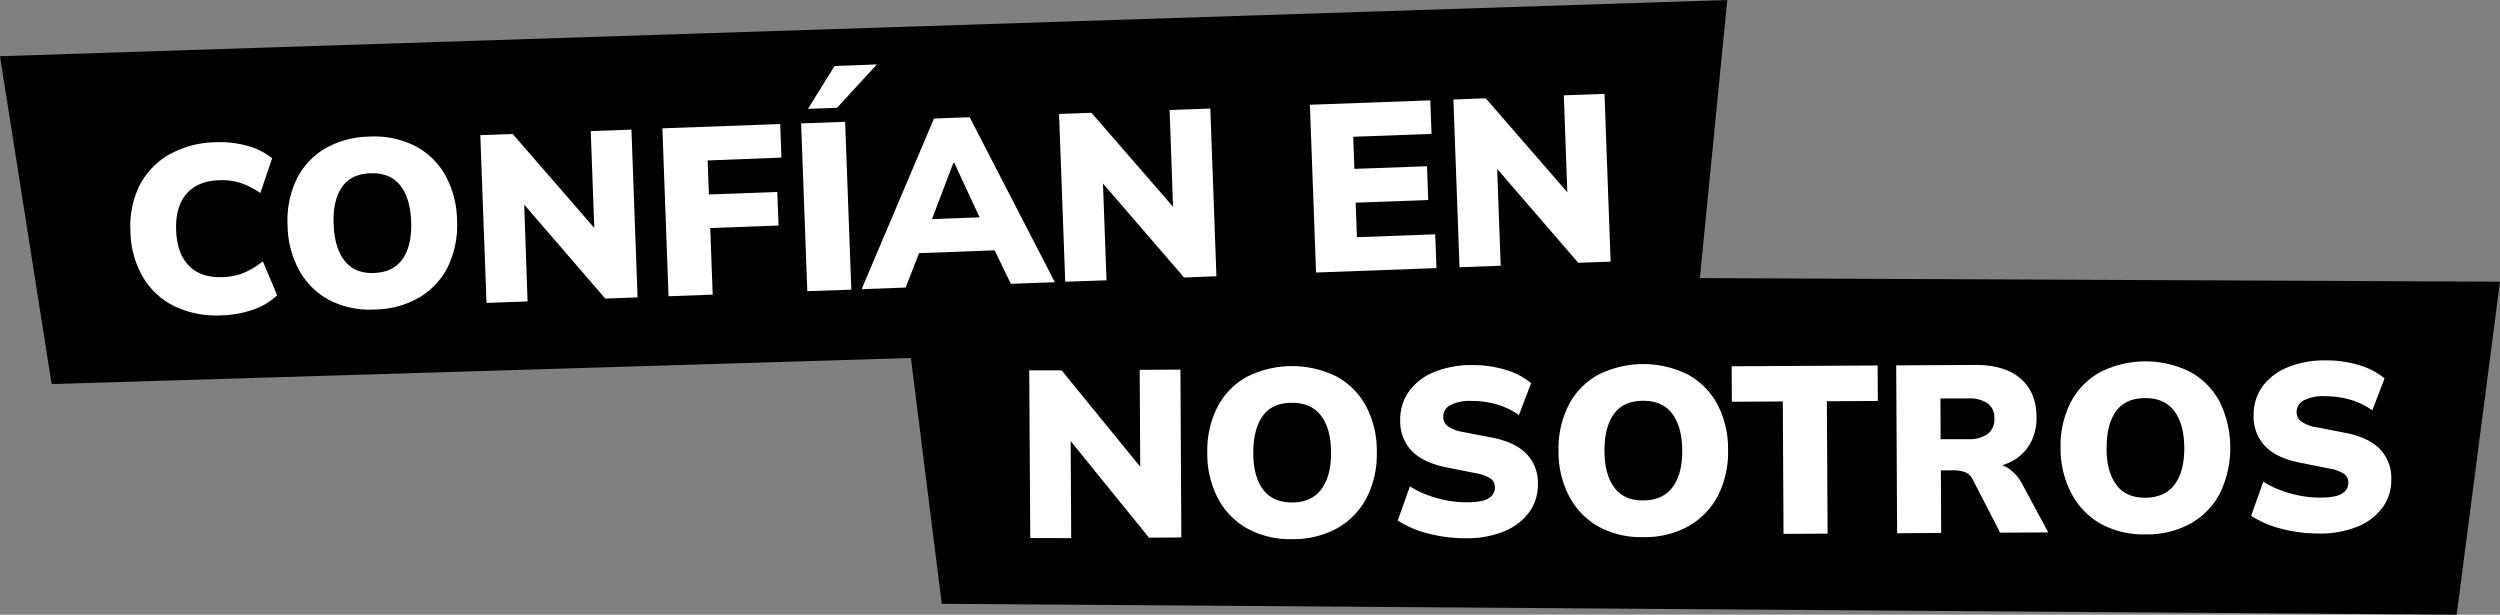
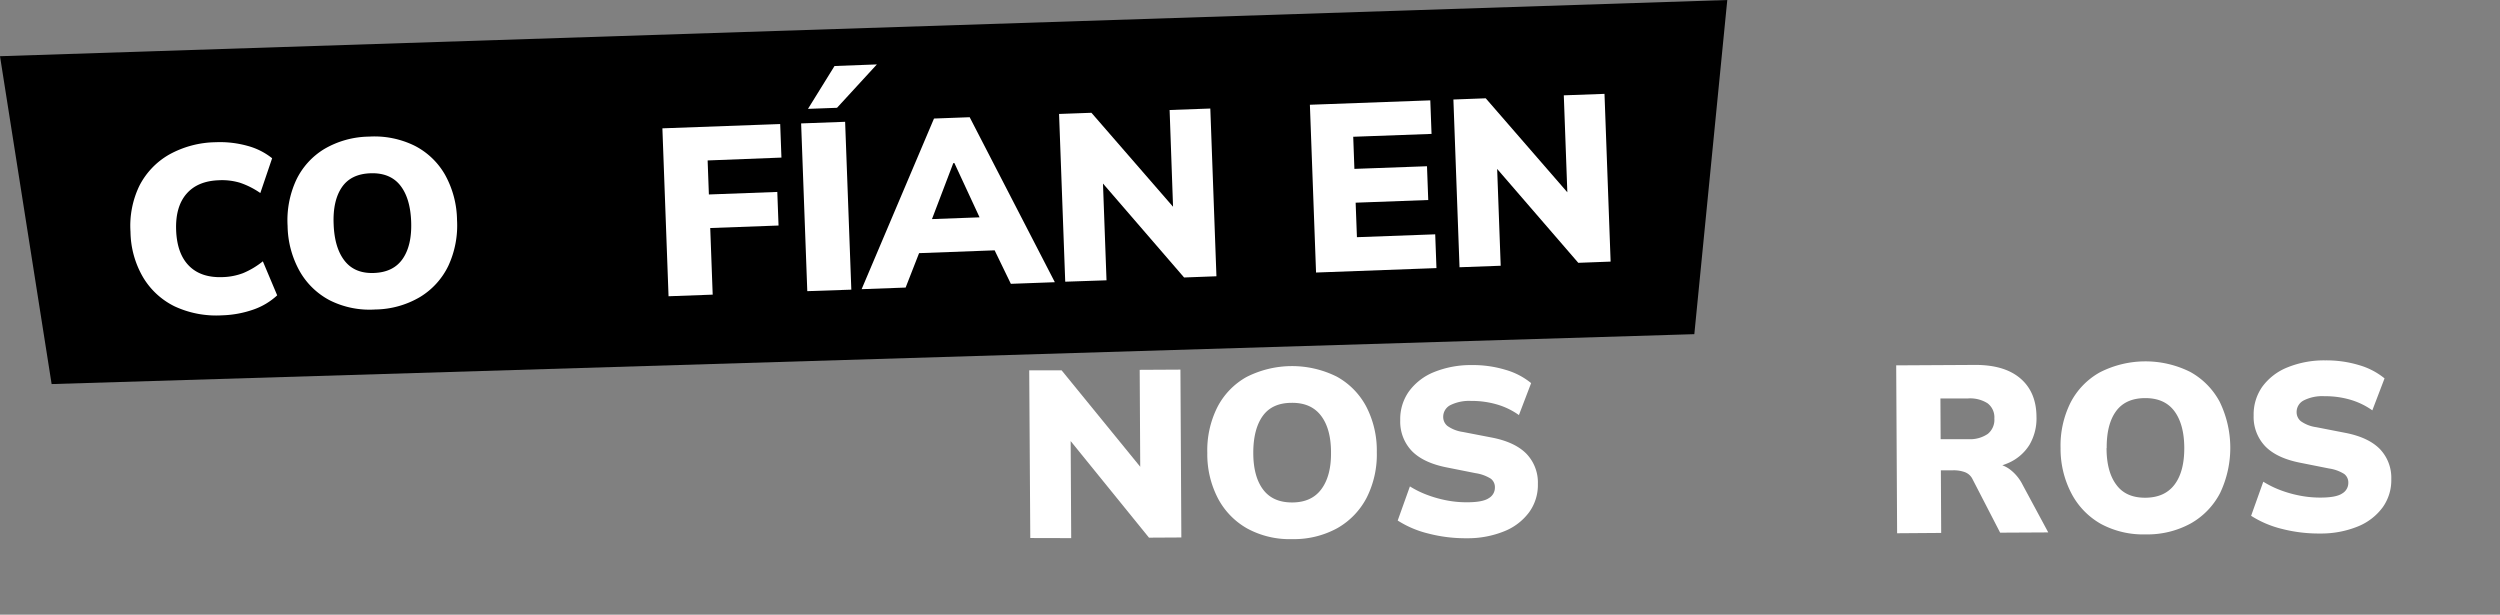
<svg xmlns="http://www.w3.org/2000/svg" viewBox="0 0 681.85 167.65">
  <rect x="0" y="0" width="681.85" height="167.65" fill="#808080" stroke="none" />
  <defs>
    <style>.cls-1{fill:#fff;}</style>
  </defs>
  <g id="Capa_2" data-name="Capa 2">
    <g id="Capa_1-2" data-name="Capa 1">
      <polygon points="14.08 104.75 462.11 91.14 471.1 0 0 15.33 14.08 104.75" />
-       <polygon points="256.86 164.68 670.03 167.65 681.85 76.83 245.57 74.87 256.86 164.68" />
      <path class="cls-1" d="M281,146.74,280.71,101l8.83,0,23.35,28.64H311l-.16-28.77,11.11-.06.25,45.78-8.83.05-23.22-28.64H292l.16,28.77Z" />
      <path class="cls-1" d="M329.28,123.55A26.27,26.27,0,0,1,332,111.1a19.82,19.82,0,0,1,7.94-8.26,27.39,27.39,0,0,1,24.61-.14,20,20,0,0,1,8.07,8.17,26,26,0,0,1,2.89,12.42,26.08,26.08,0,0,1-2.75,12.42,20.33,20.33,0,0,1-8,8.33,24.57,24.57,0,0,1-12.32,3,24.2,24.2,0,0,1-12.26-2.89,20.27,20.27,0,0,1-8-8.23A26.06,26.06,0,0,1,329.28,123.55Zm12.54-.07q0,6.43,2.65,10t7.94,3.56q5.32,0,8-3.65t2.61-10q0-6.42-2.72-10t-8-3.52q-5.33,0-7.9,3.58T341.82,123.48Z" />
      <path class="cls-1" d="M400.07,146.8a40.26,40.26,0,0,1-10.49-1.28,27.56,27.56,0,0,1-8.37-3.55l3.33-9.31a25.9,25.9,0,0,0,4.69,2.31,32.37,32.37,0,0,0,5.3,1.5,28.39,28.39,0,0,0,5.62.52q4.28,0,5.93-1.14a3.29,3.29,0,0,0,1.64-2.86,2.91,2.91,0,0,0-1.11-2.43,10.91,10.91,0,0,0-4.17-1.51l-7.93-1.58q-6.31-1.26-9.44-4.46a11.57,11.57,0,0,1-3.17-8.39,13,13,0,0,1,2.4-7.9,15.73,15.73,0,0,1,6.82-5.24,26.71,26.71,0,0,1,10.31-1.91,30.71,30.71,0,0,1,9.17,1.29,19.44,19.44,0,0,1,7,3.63l-3.33,8.72a19.73,19.73,0,0,0-5.86-2.86,24.38,24.38,0,0,0-7.21-1,11.5,11.5,0,0,0-5.68,1.17,3.58,3.58,0,0,0-1.9,3.23,3.13,3.13,0,0,0,1.15,2.42,9.57,9.57,0,0,0,4.2,1.64l7.8,1.51q6.31,1.2,9.48,4.37a11.3,11.3,0,0,1,3.19,8.29,12.65,12.65,0,0,1-2.39,7.74,15.65,15.65,0,0,1-6.76,5.17A26.41,26.41,0,0,1,400.07,146.8Z" />
-       <path class="cls-1" d="M425.07,123a26.27,26.27,0,0,1,2.73-12.45,19.88,19.88,0,0,1,7.94-8.26,27.39,27.39,0,0,1,24.61-.14,20,20,0,0,1,8.07,8.17,26,26,0,0,1,2.89,12.42,26.08,26.08,0,0,1-2.75,12.42,20.33,20.33,0,0,1-8,8.33,24.47,24.47,0,0,1-12.32,3A24.1,24.1,0,0,1,436,143.64a20.27,20.27,0,0,1-8-8.23A26.06,26.06,0,0,1,425.07,123Zm12.54-.07q0,6.43,2.65,10c1.75,2.39,4.39,3.58,7.94,3.56s6.21-1.24,8-3.65,2.63-5.76,2.61-10-.93-7.61-2.72-10-4.46-3.55-8-3.53-6.18,1.21-7.9,3.58S437.58,118.62,437.61,123Z" />
-       <path class="cls-1" d="M486.44,145.61l-.2-36.11-13.89.07-.06-9.67,39.81-.22.06,9.68-13.9.07.2,36.11Z" />
      <path class="cls-1" d="M517.42,145.44l-.25-45.79,21.62-.12c5.29,0,9.37,1.21,12.27,3.7s4.35,6,4.37,10.43a14.23,14.23,0,0,1-1.9,7.64,12.74,12.74,0,0,1-5.63,4.91,20.82,20.82,0,0,1-8.82,1.77l.58-1.63,3.24,0a8.59,8.59,0,0,1,5.08,1.53,11.82,11.82,0,0,1,3.66,4.33l7,13-13.12.07L538,130.71a3.79,3.79,0,0,0-2.12-1.94,8.9,8.9,0,0,0-3.15-.5l-3.38,0,.09,17.08Zm11.87-25.66,7.54,0a8.57,8.57,0,0,0,5.31-1.43,4.93,4.93,0,0,0,1.8-4.2A4.8,4.8,0,0,0,542.1,110a8.84,8.84,0,0,0-5.33-1.33l-7.54,0Z" />
      <path class="cls-1" d="M562,122.26a26.27,26.27,0,0,1,2.72-12.45,19.9,19.9,0,0,1,8-8.26,27.34,27.34,0,0,1,24.61-.13,20.09,20.09,0,0,1,8.07,8.17,28.72,28.72,0,0,1,.13,24.84,20.22,20.22,0,0,1-8,8.32,24.57,24.57,0,0,1-12.32,3A24.31,24.31,0,0,1,573,142.89a20.38,20.38,0,0,1-8-8.24A26.17,26.17,0,0,1,562,122.26Zm12.54-.07q0,6.44,2.65,10c1.74,2.4,4.39,3.58,7.94,3.56s6.21-1.23,8-3.64,2.63-5.77,2.61-10-.93-7.62-2.72-10-4.46-3.55-8-3.53-6.18,1.22-7.9,3.59S574.55,117.86,574.58,122.19Z" />
      <path class="cls-1" d="M632.83,145.51a40.39,40.39,0,0,1-10.5-1.27,27.86,27.86,0,0,1-8.36-3.56l3.32-9.3a26.57,26.57,0,0,0,4.69,2.31,31.92,31.92,0,0,0,5.3,1.49,28.57,28.57,0,0,0,5.63.53q4.27,0,5.93-1.14a3.31,3.31,0,0,0,1.64-2.87,2.92,2.92,0,0,0-1.12-2.43,10.71,10.71,0,0,0-4.16-1.5l-7.93-1.58q-6.32-1.26-9.44-4.46a11.58,11.58,0,0,1-3.17-8.4,13.11,13.11,0,0,1,2.39-7.9,15.74,15.74,0,0,1,6.83-5.23,26.48,26.48,0,0,1,10.31-1.91,30.76,30.76,0,0,1,9.17,1.28,19.52,19.52,0,0,1,7,3.63l-3.33,8.72a20.1,20.1,0,0,0-5.86-2.86,24.39,24.39,0,0,0-7.21-1,11.23,11.23,0,0,0-5.68,1.17,3.55,3.55,0,0,0-1.9,3.22,3.17,3.17,0,0,0,1.15,2.43,9.53,9.53,0,0,0,4.2,1.63l7.8,1.52c4.21.8,7.36,2.25,9.48,4.36a11.32,11.32,0,0,1,3.19,8.3,12.69,12.69,0,0,1-2.39,7.74,15.71,15.71,0,0,1-6.76,5.17A26.6,26.6,0,0,1,632.83,145.51Z" />
      <path class="cls-1" d="M60.61,86a26.91,26.91,0,0,1-13-2.45A20.54,20.54,0,0,1,39,75.59a25.2,25.2,0,0,1-3.41-12.35A25.16,25.16,0,0,1,38,50.7a20.62,20.62,0,0,1,8.08-8.51,26.87,26.87,0,0,1,12.77-3.4,28,28,0,0,1,8.68,1,18.33,18.33,0,0,1,6.69,3.37L71,52.65a22,22,0,0,0-5.59-2.82,17.14,17.14,0,0,0-5.71-.67q-5.85.21-8.87,3.74t-2.79,9.88c.16,4.29,1.33,7.52,3.51,9.72s5.22,3.22,9.12,3.08a17,17,0,0,0,5.64-1.09,22.21,22.21,0,0,0,5.38-3.22l3.91,9.28A18.41,18.41,0,0,1,69.2,84.4,28.28,28.28,0,0,1,60.61,86Z" />
      <path class="cls-1" d="M78.44,61.67a26.22,26.22,0,0,1,2.33-12.53,19.91,19.91,0,0,1,7.69-8.51,24.74,24.74,0,0,1,12.16-3.37,24.81,24.81,0,0,1,12.43,2.47,20,20,0,0,1,8.32,7.92A26.11,26.11,0,0,1,124.65,60a26.12,26.12,0,0,1-2.37,12.5A20.17,20.17,0,0,1,114.57,81a24.6,24.6,0,0,1-12.23,3.41A24.19,24.19,0,0,1,90,81.94a20.26,20.26,0,0,1-8.28-8A26,26,0,0,1,78.44,61.67ZM91,61.21q.24,6.42,3,9.93t8,3.31c3.55-.13,6.16-1.42,7.85-3.89s2.45-5.84,2.29-10.13-1.16-7.58-3-9.89-4.57-3.41-8.12-3.28-6.14,1.4-7.79,3.83S90.81,56.88,91,61.21Z" />
-       <path class="cls-1" d="M132.69,82.62,131,36.86l8.83-.32,24.23,27.9-1.89.07-1.05-28.75,11.1-.41,1.67,45.76-8.82.32L141,53.53l1.89-.07,1,28.75Z" />
      <path class="cls-1" d="M182.34,80.8,180.66,35l32.13-1.17.34,9.15L193,43.76l.34,9.28L212,52.35l.34,9.16-18.63.68.67,18.17Z" />
      <path class="cls-1" d="M220.18,79.41,218.5,33.66l12-.44L232.19,79Zm.19-49.72L227.61,18l11.55-.43L228.29,29.4Z" />
      <path class="cls-1" d="M235,78.87l19.74-46.54,9.73-.36,23.23,45-12,.44-6-12.39,4.73,3.14-26.87,1L252,65.64l-5,12.79Zm25-34.38L253,62.87l-1.93-3,19-.7-1.51,3.11L260.3,44.47Z" />
      <path class="cls-1" d="M290.53,76.83l-1.68-45.75,8.83-.32,24.23,27.9-1.89.07L319,30l11.1-.4,1.67,45.75-8.82.33-24.1-27.91,1.89-.07,1.05,28.75Z" />
      <path class="cls-1" d="M358.94,74.33l-1.68-45.76,32.84-1.2.34,9.15-21.36.78.32,8.76,19.8-.72.34,9.21-19.8.73.35,9.41,21.35-.78.34,9.21Z" />
      <path class="cls-1" d="M398.07,72.89,396.4,27.14l8.82-.33,24.23,27.91-1.89.06L426.51,26l11.1-.4,1.67,45.75-8.82.33L406.37,43.8l1.88-.07,1.05,28.75Z" />
    </g>
  </g>
</svg>